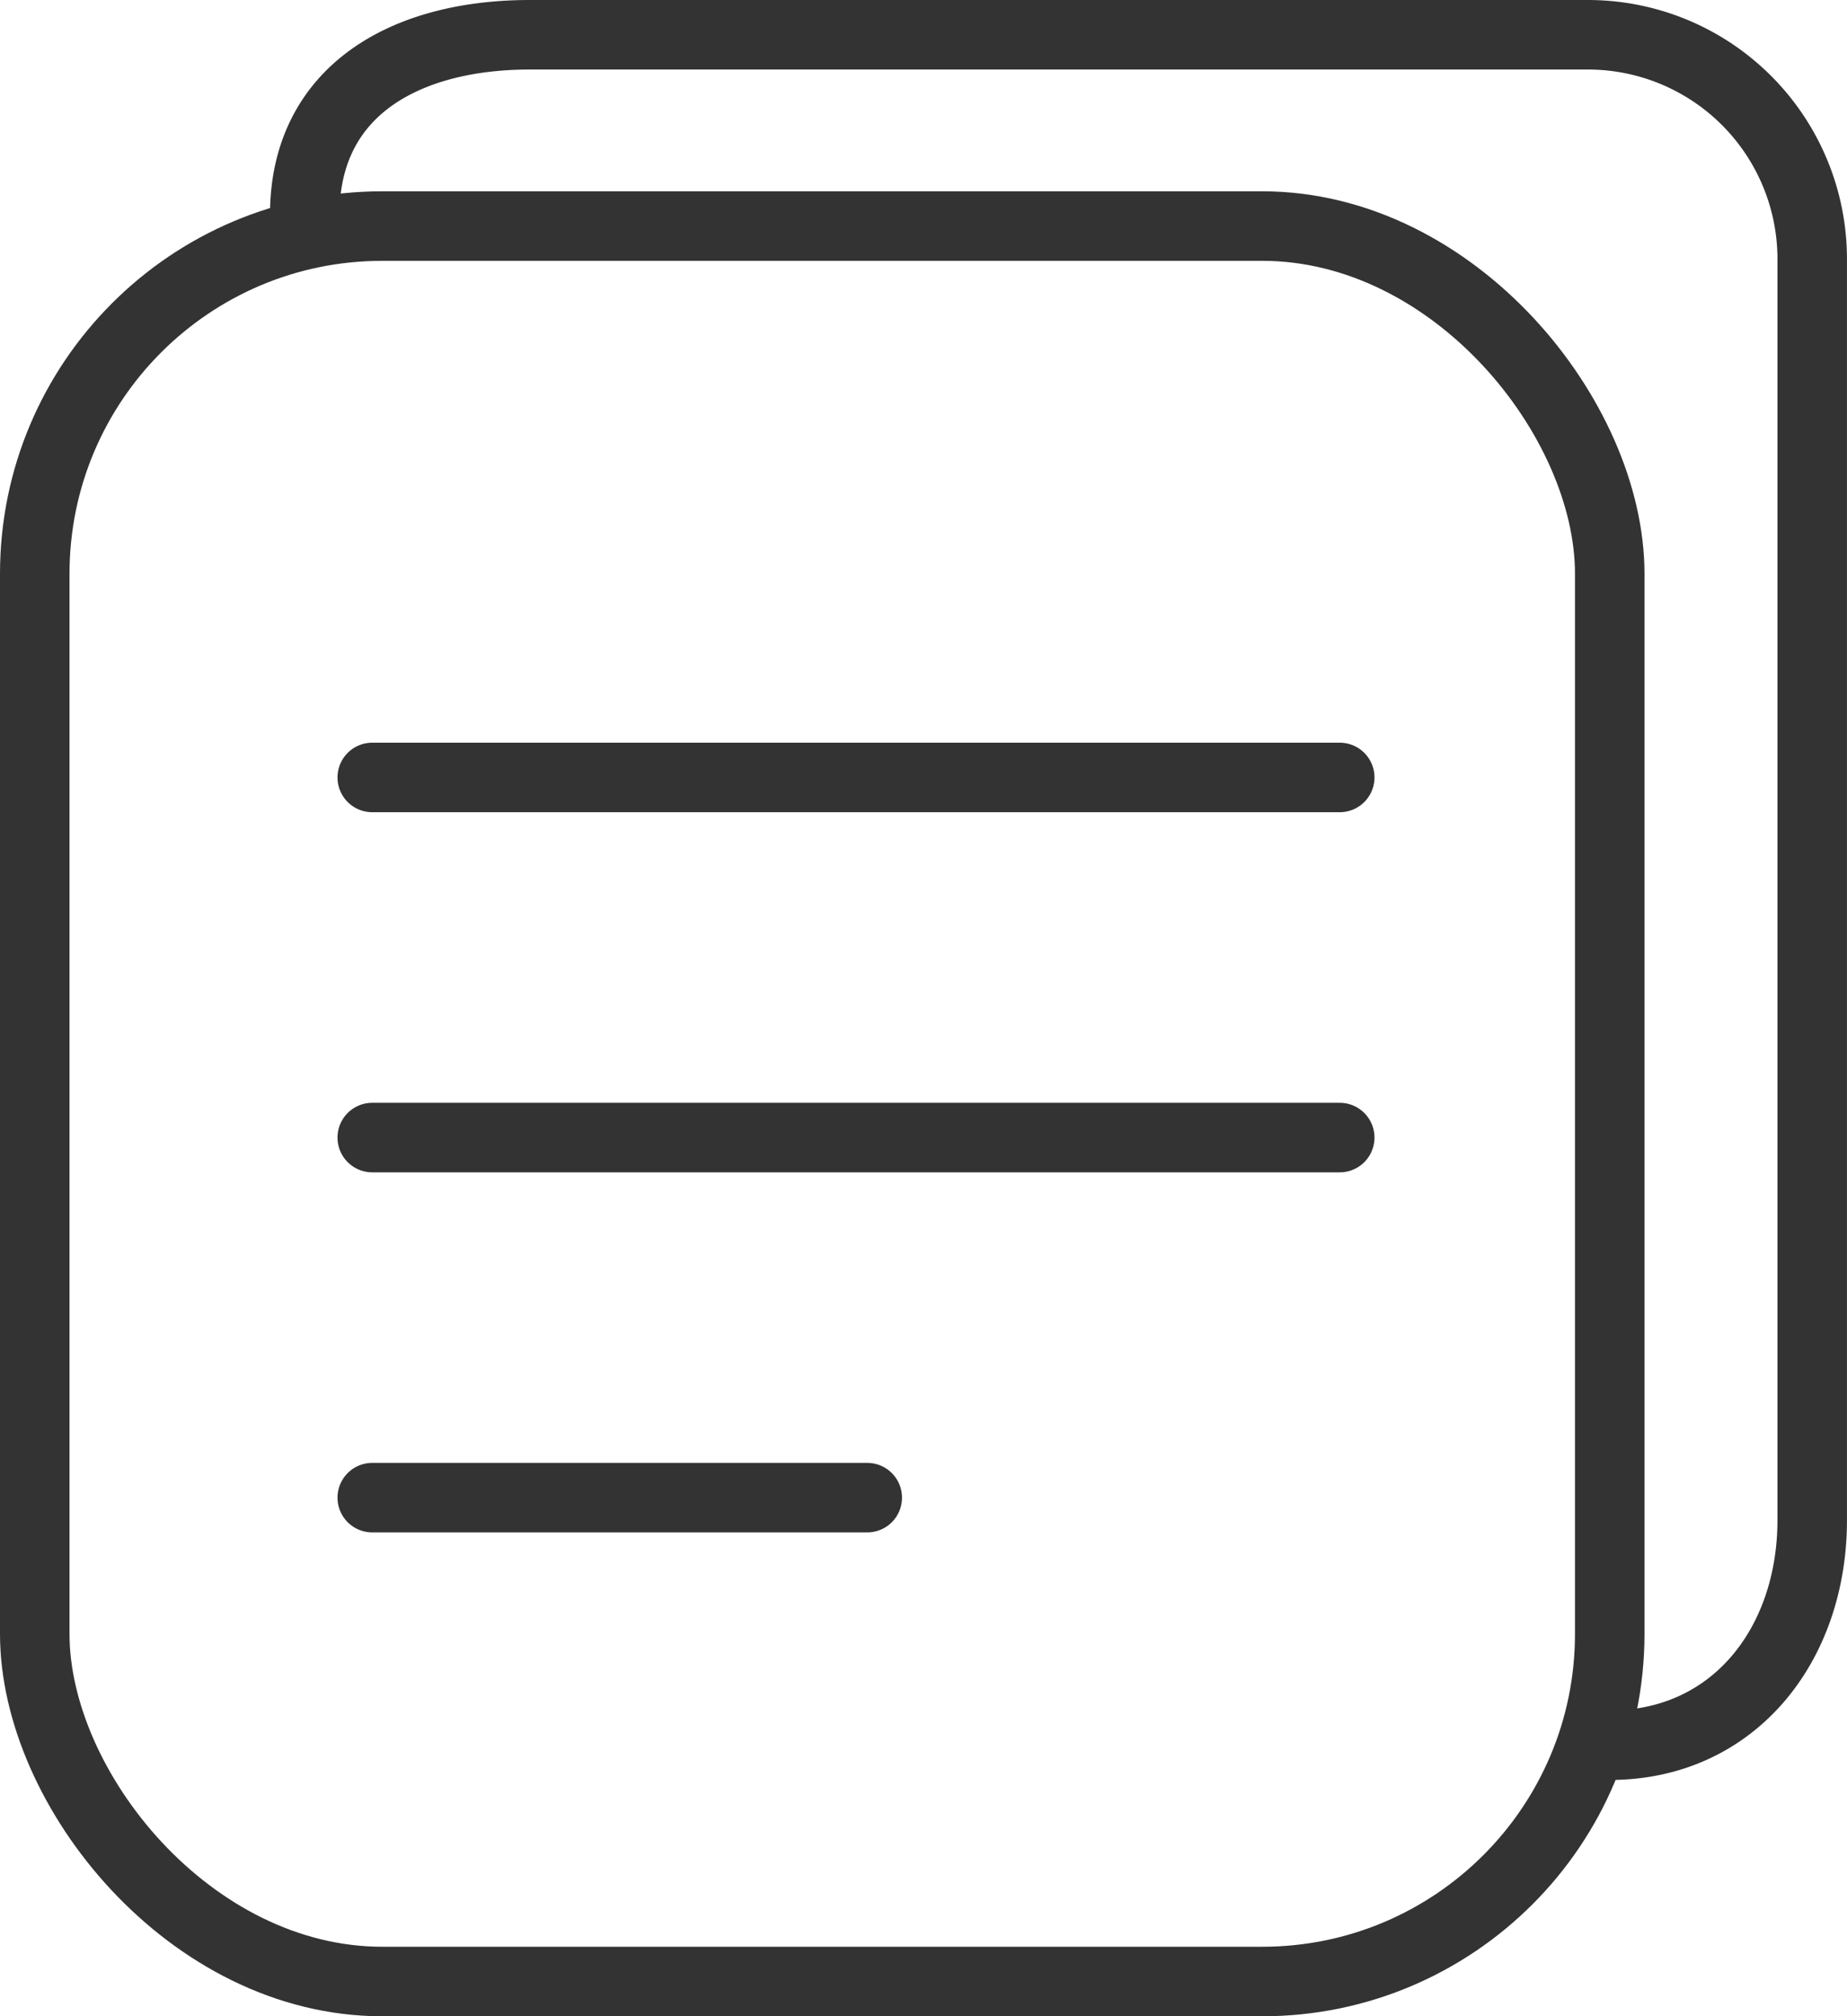
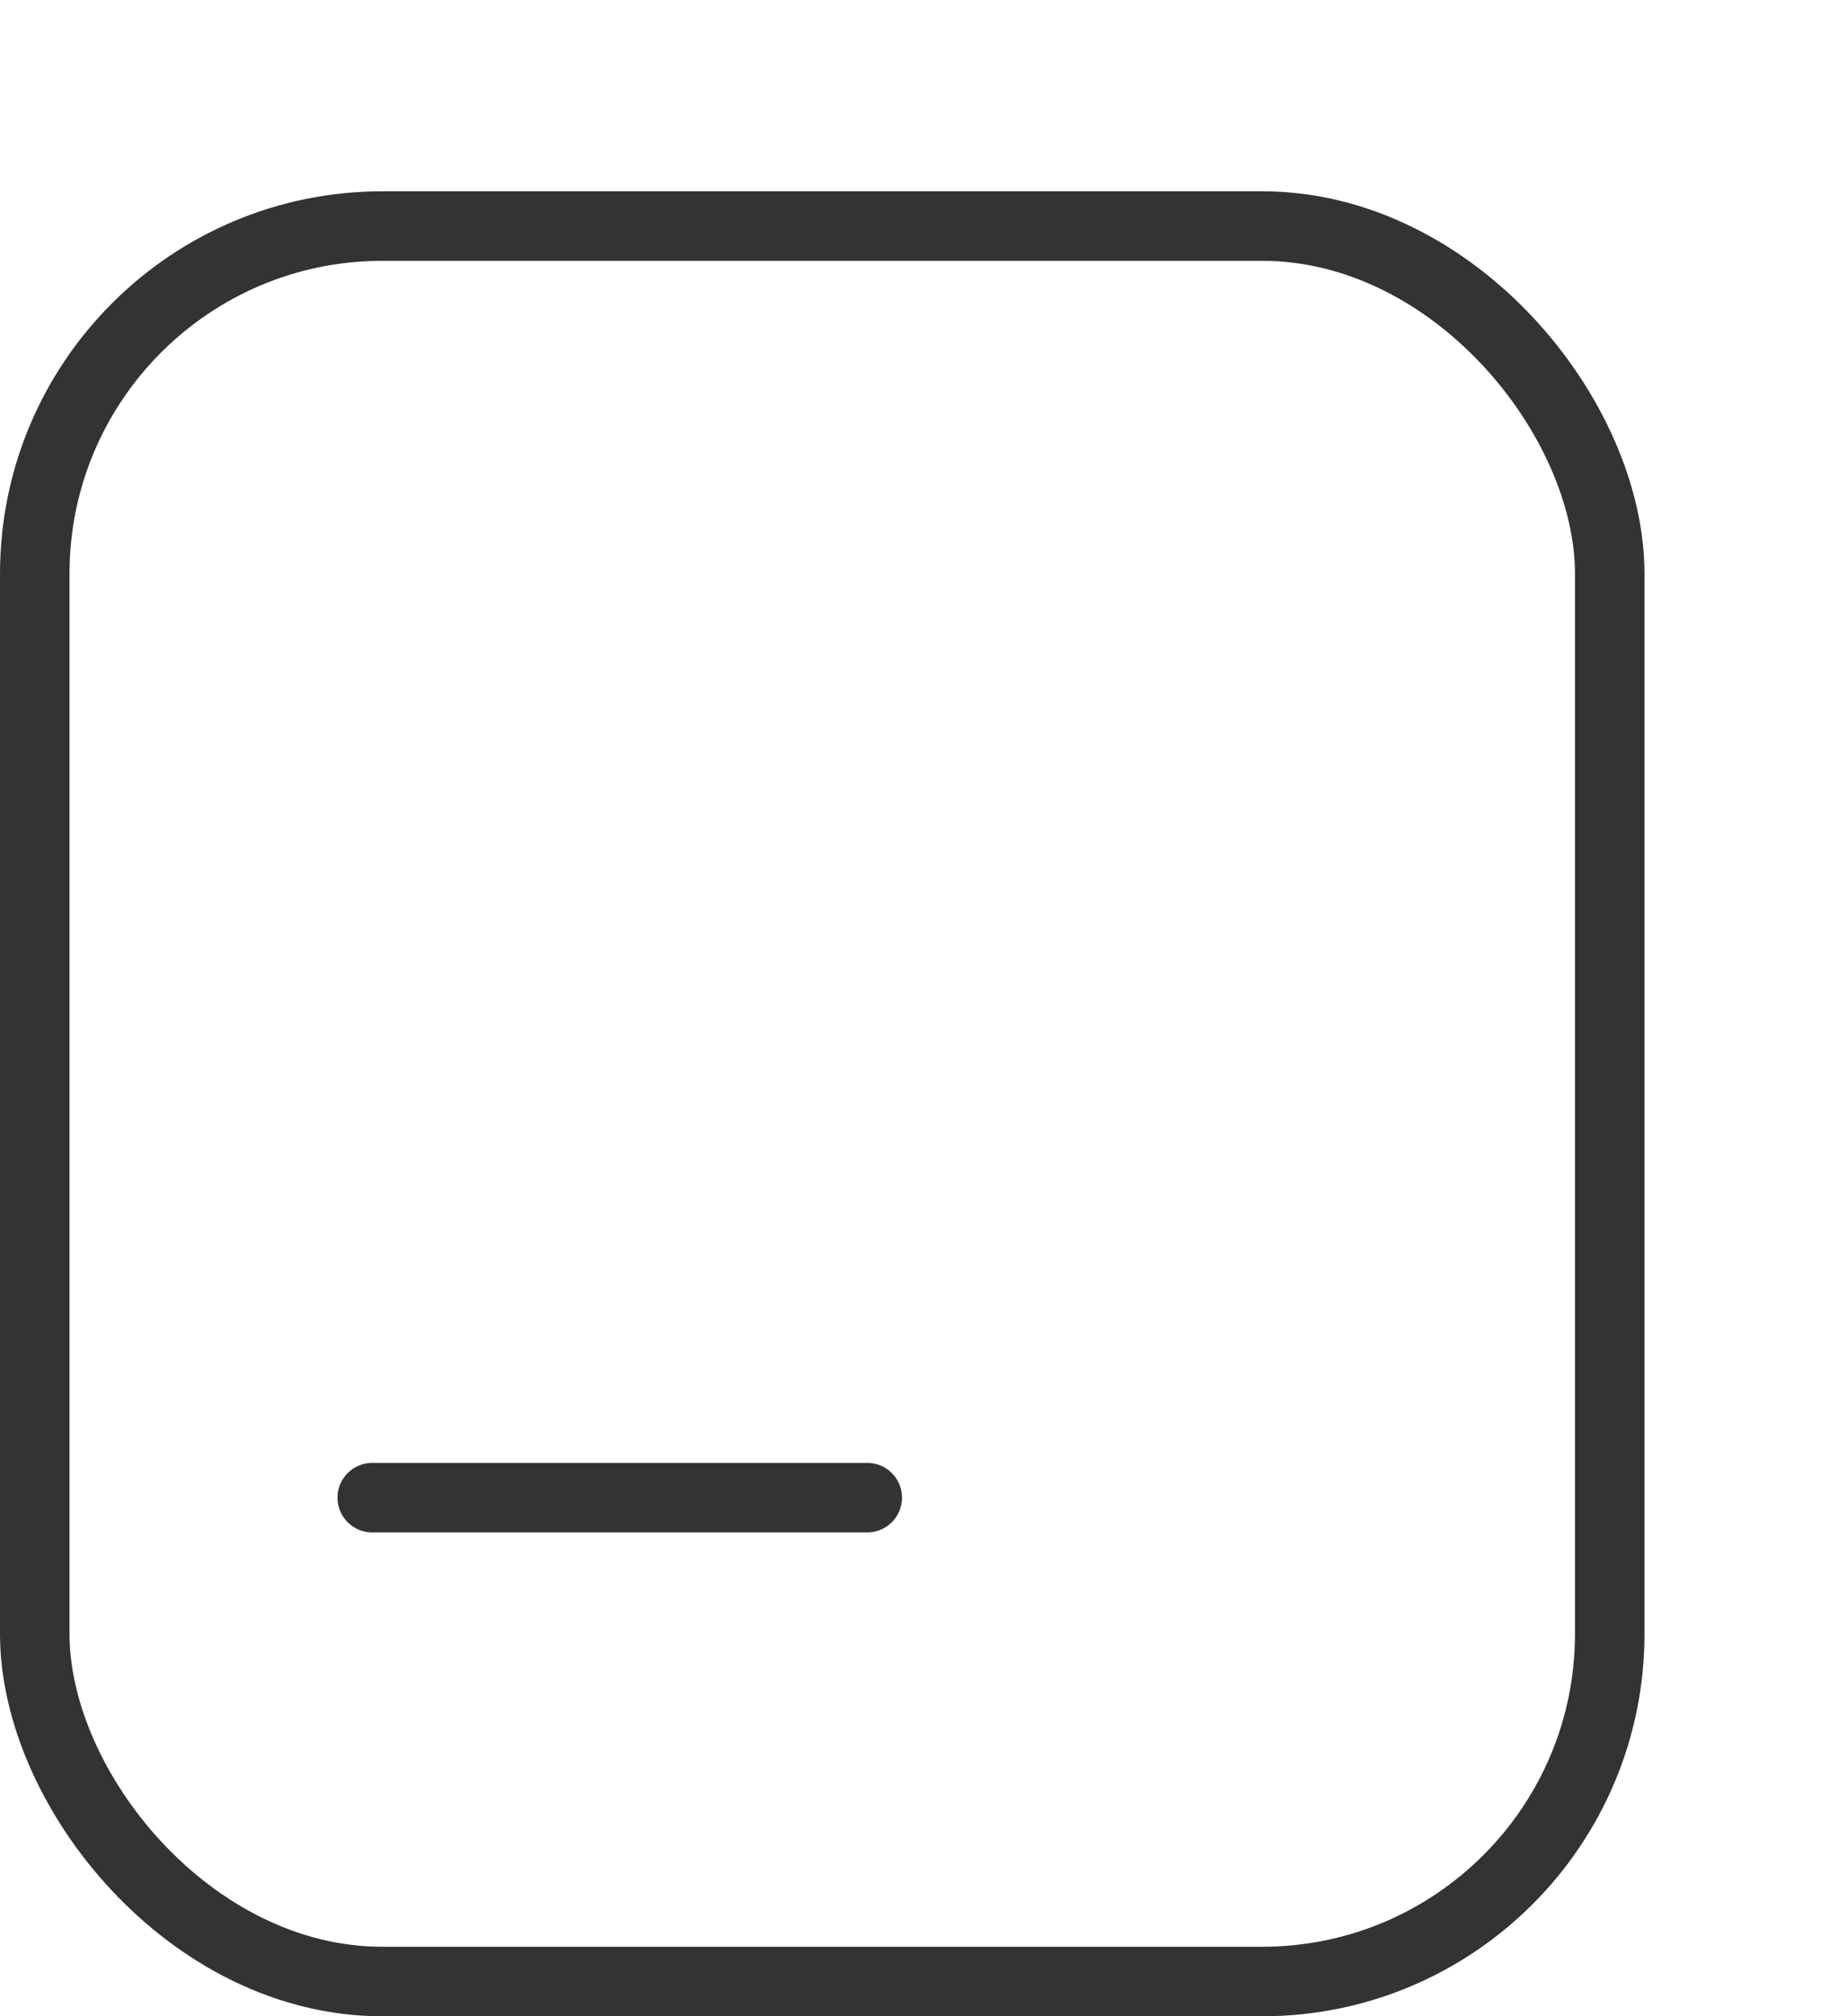
<svg xmlns="http://www.w3.org/2000/svg" viewBox="0 0 53.145 58">
  <defs>
    <style>.cls-1{fill:none;stroke:#333;stroke-linecap:round;stroke-linejoin:round;stroke-width:2px;}</style>
  </defs>
  <title>资源 7-1005</title>
  <g id="图层_2" data-name="图层 2">
    <g id="图层_1-2" data-name="图层 1">
      <rect class="cls-1" x="1" y="6.503" width="45.318" height="50.497" rx="10" ry="10" />
-       <path class="cls-1" d="M8.769,6.179C8.769,2.604,11.667,1,15.243,1H45.691a6.453,6.453,0,0,1,6.453,6.453V43.728c0,3.575-2.251,6.474-5.827,6.474" />
-       <line class="cls-1" x1="10.711" y1="22.364" x2="38.549" y2="22.364" />
-       <line class="cls-1" x1="10.711" y1="32.723" x2="38.549" y2="32.723" />
      <line class="cls-1" x1="10.711" y1="43.081" x2="24.954" y2="43.081" />
    </g>
  </g>
</svg>